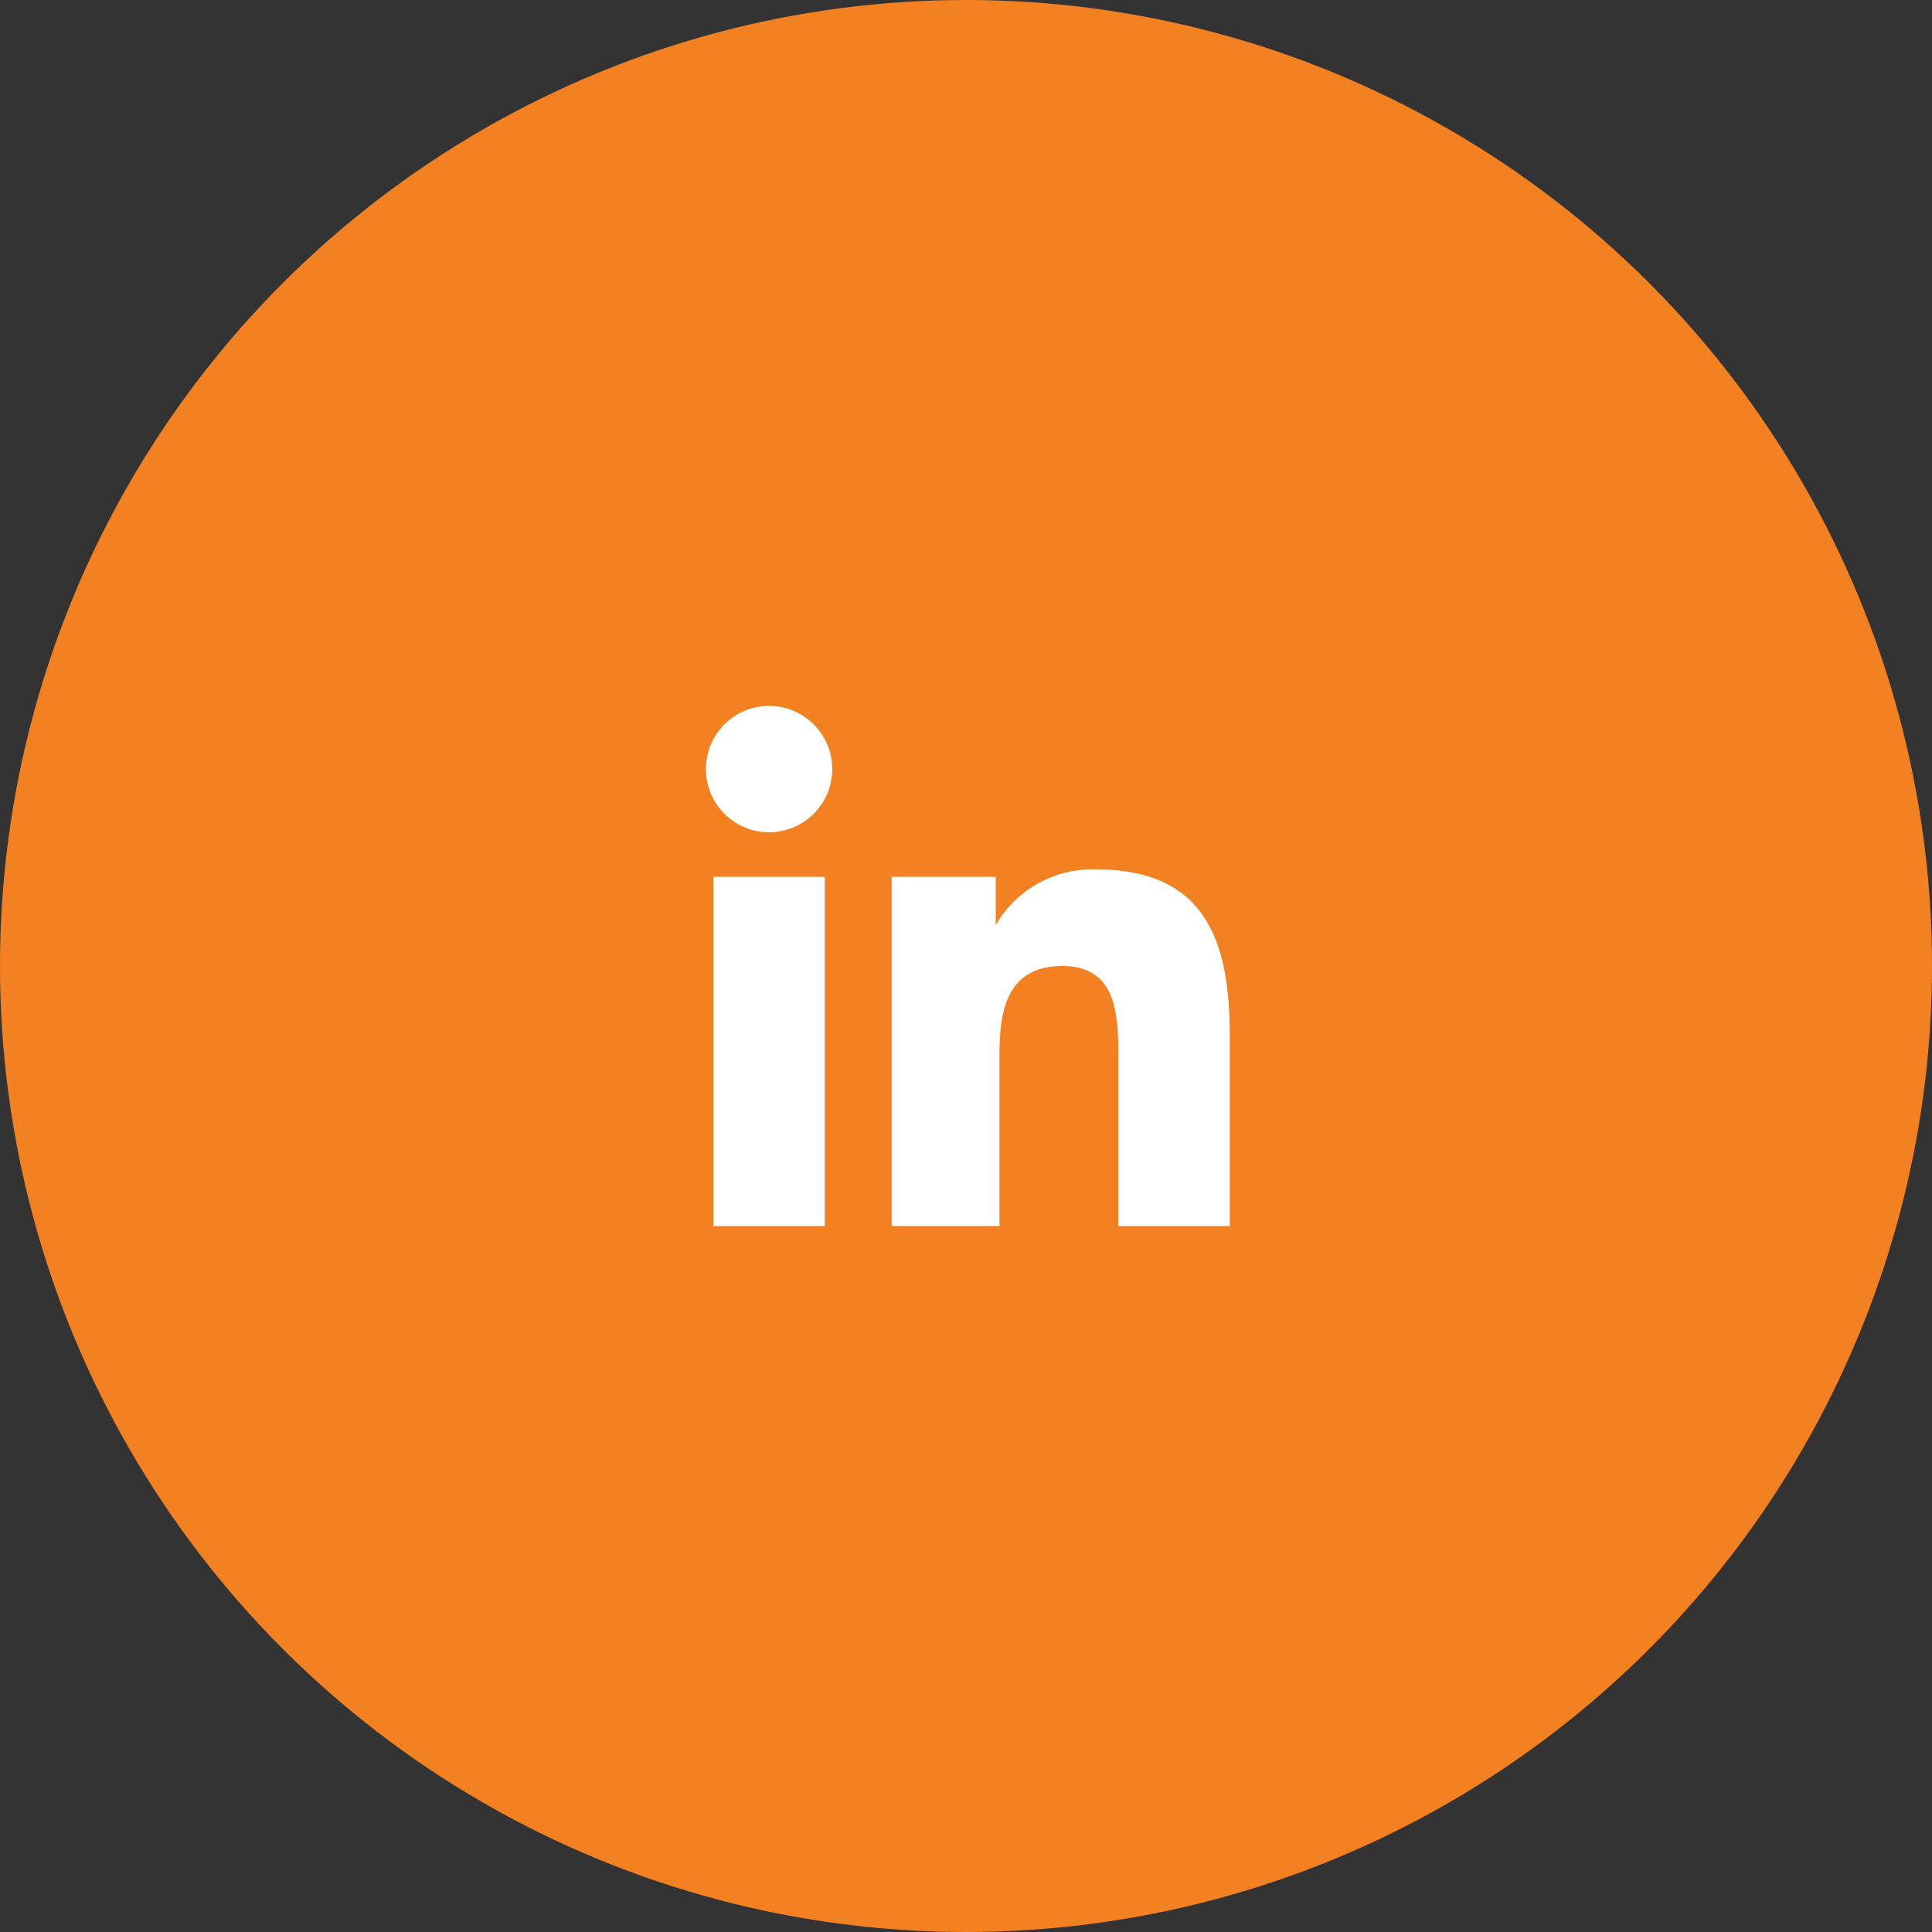
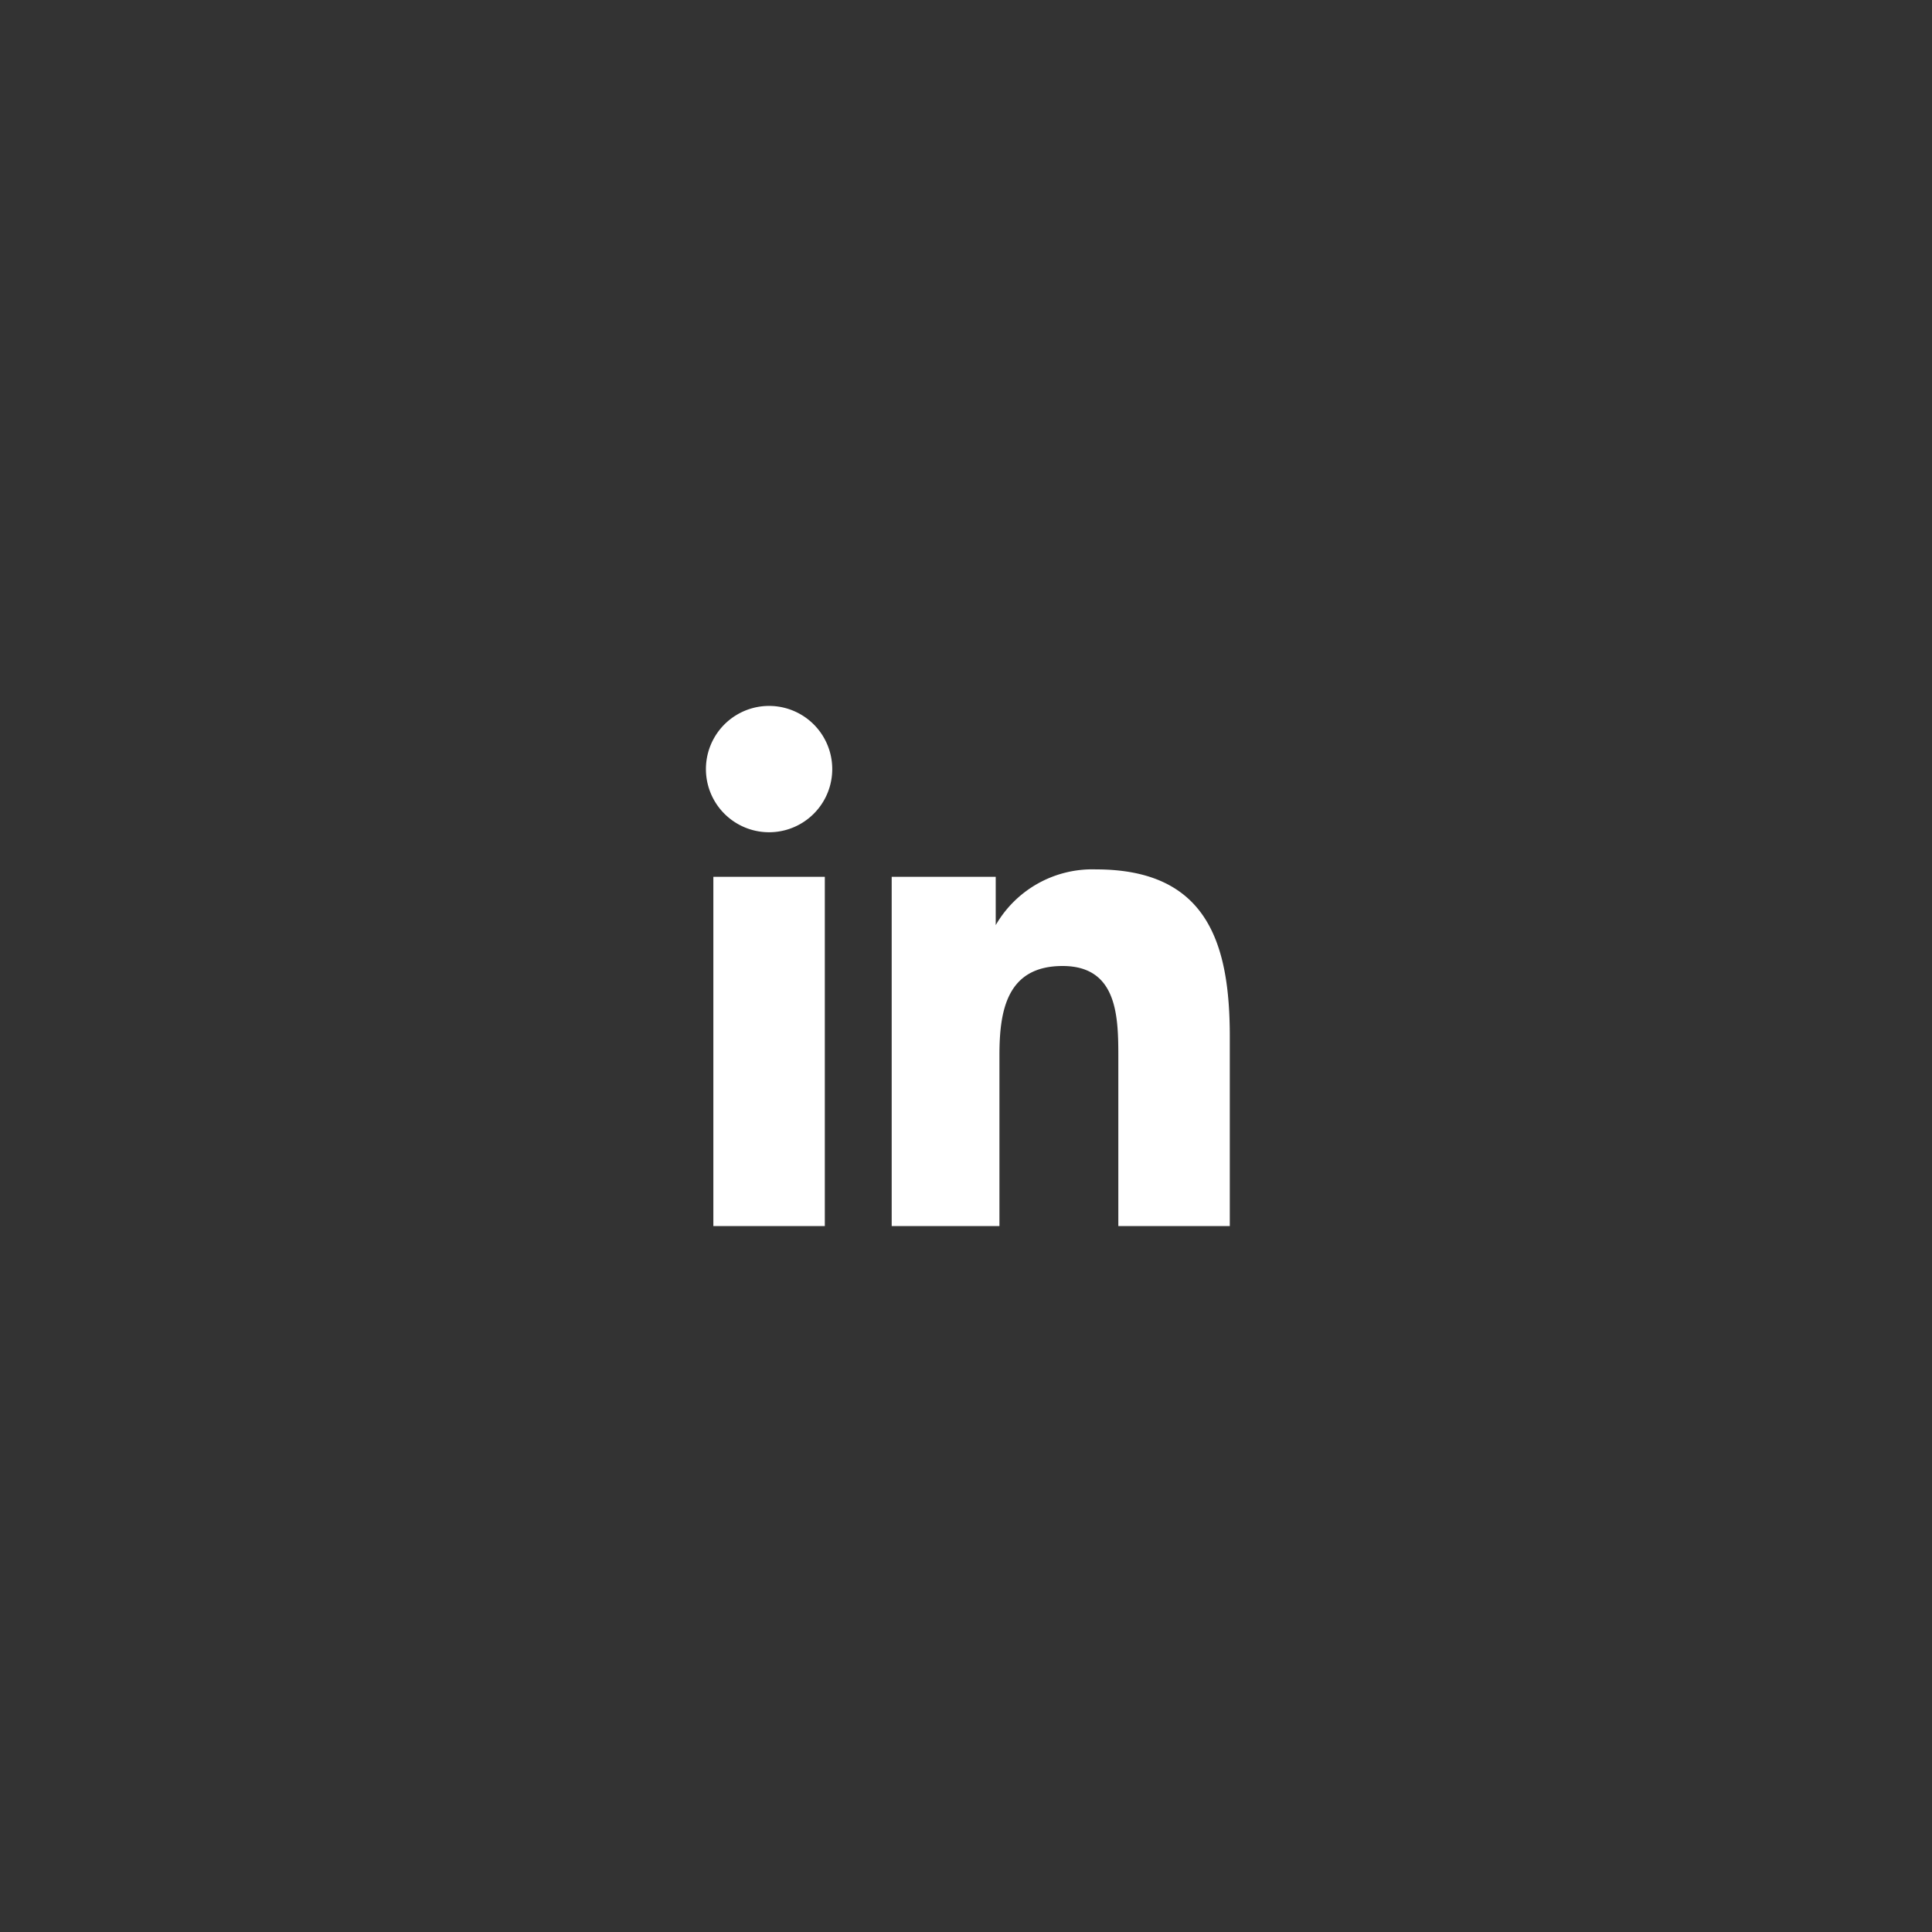
<svg xmlns="http://www.w3.org/2000/svg" width="52" height="52" fill="none">
  <rect width="100%" height="100%" fill="#333333" stroke="none" />
-   <circle cx="26" cy="26" r="26" fill="#F38121" />
  <path d="M20.7 22.4a1.7 1.7 0 1 0 0-3.4 1.7 1.7 0 0 0 0 3.4ZM24 23.6V33h2.9v-4.6c0-1.2.2-2.4 1.7-2.4s1.5 1.4 1.5 2.5V33h3v-5.1c0-2.5-.6-4.5-3.6-4.5a3 3 0 0 0-2.7 1.5v-1.3H24Zm-4.8 0h3V33h-3v-9.4Z" fill="#fff" />
</svg>